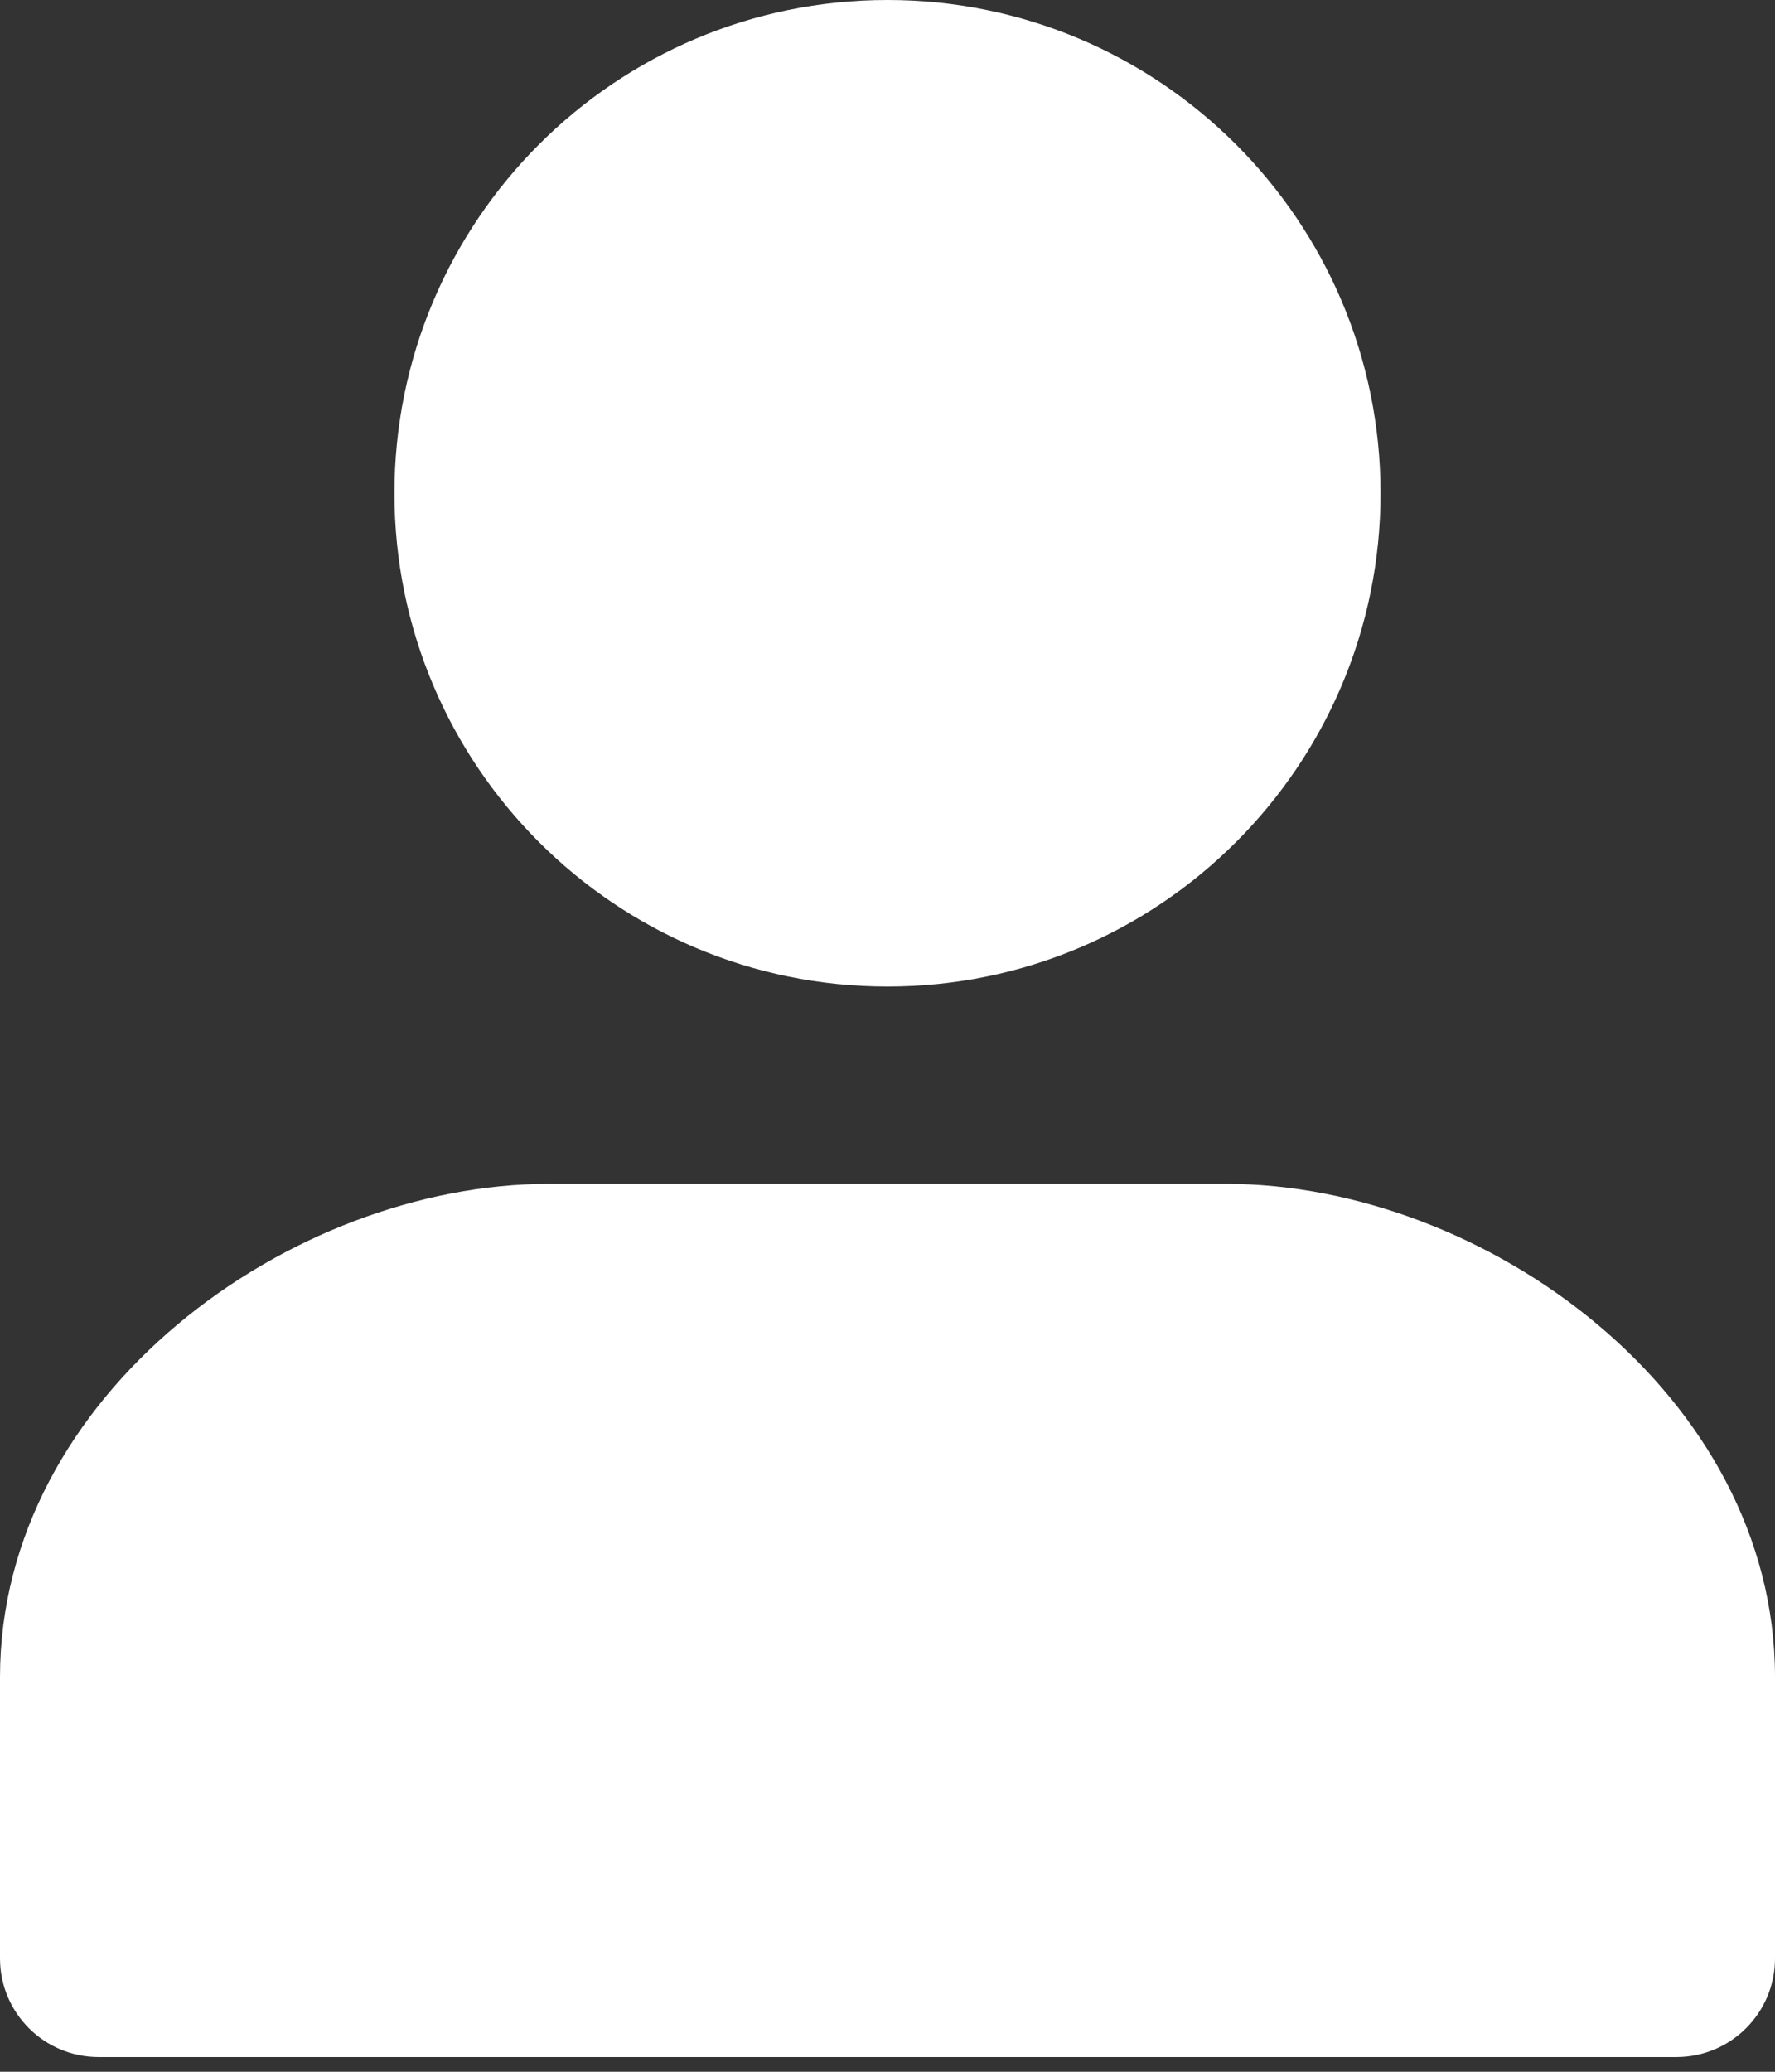
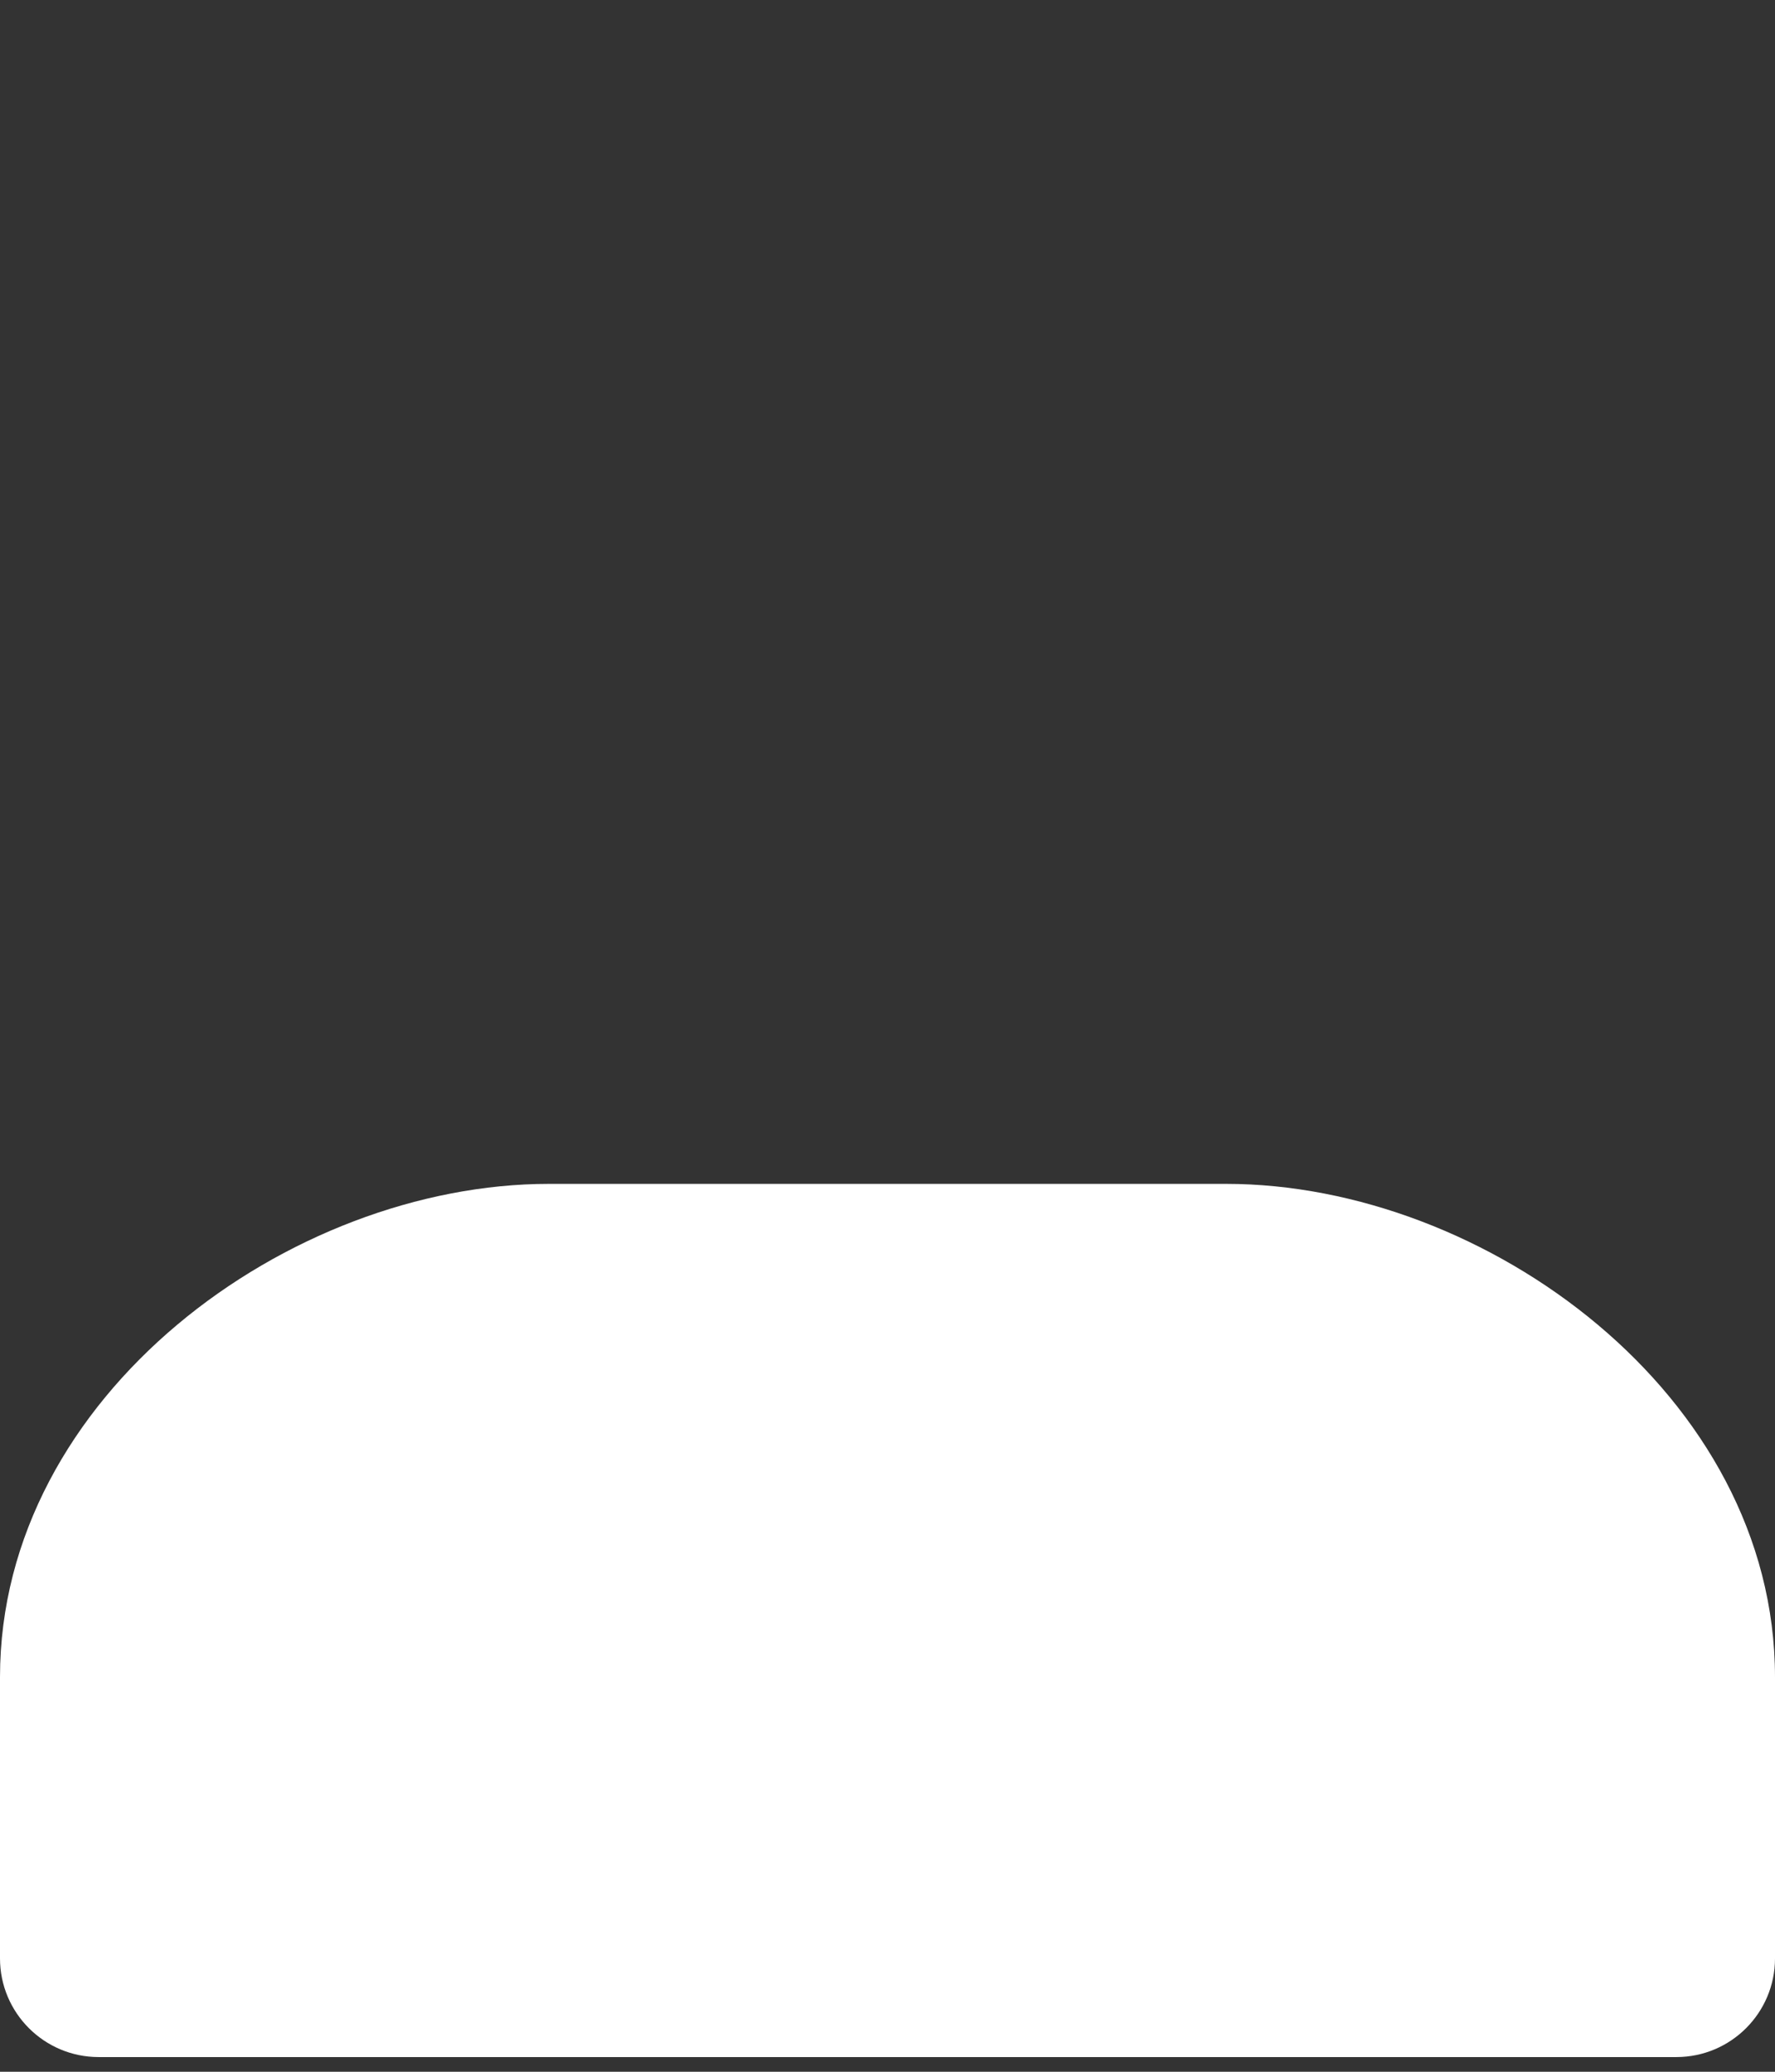
<svg xmlns="http://www.w3.org/2000/svg" width="18px" height="21px" viewBox="0 0 18 21" version="1.1">
  <rect x="0" y="0" width="18" height="21" fill="#333333" stroke="none" />
  <title>User_Icon</title>
  <desc>Created with Sketch.</desc>
  <g id="05_Desktop_Zeplin" stroke="none" stroke-width="1" fill="none" fill-rule="evenodd">
    <g id="191009_JO01_Startseite-Copy-2" transform="translate(-359, -620)" fill="#FFFFFF">
      <g id="User_Icon" transform="translate(359, 620)">
        <path d="M1,20.851 L17,20.851 C17.552,20.851 18,20.403 18,19.851 L18,17 C18,14.139 15.061,12 12.433,12 L5.567,12 C2.939,12 0,14.139 0,17 L0,19.851 C0,20.403 0.448,20.851 1,20.851" id="Fill-1" />
-         <path d="M14,5 C14,7.76 11.76,10 9,10 C6.24,10 4,7.76 4,5 C4,2.24 6.24,0 9,0 C11.76,0 14,2.24 14,5" id="Fill-4" />
      </g>
    </g>
  </g>
</svg>